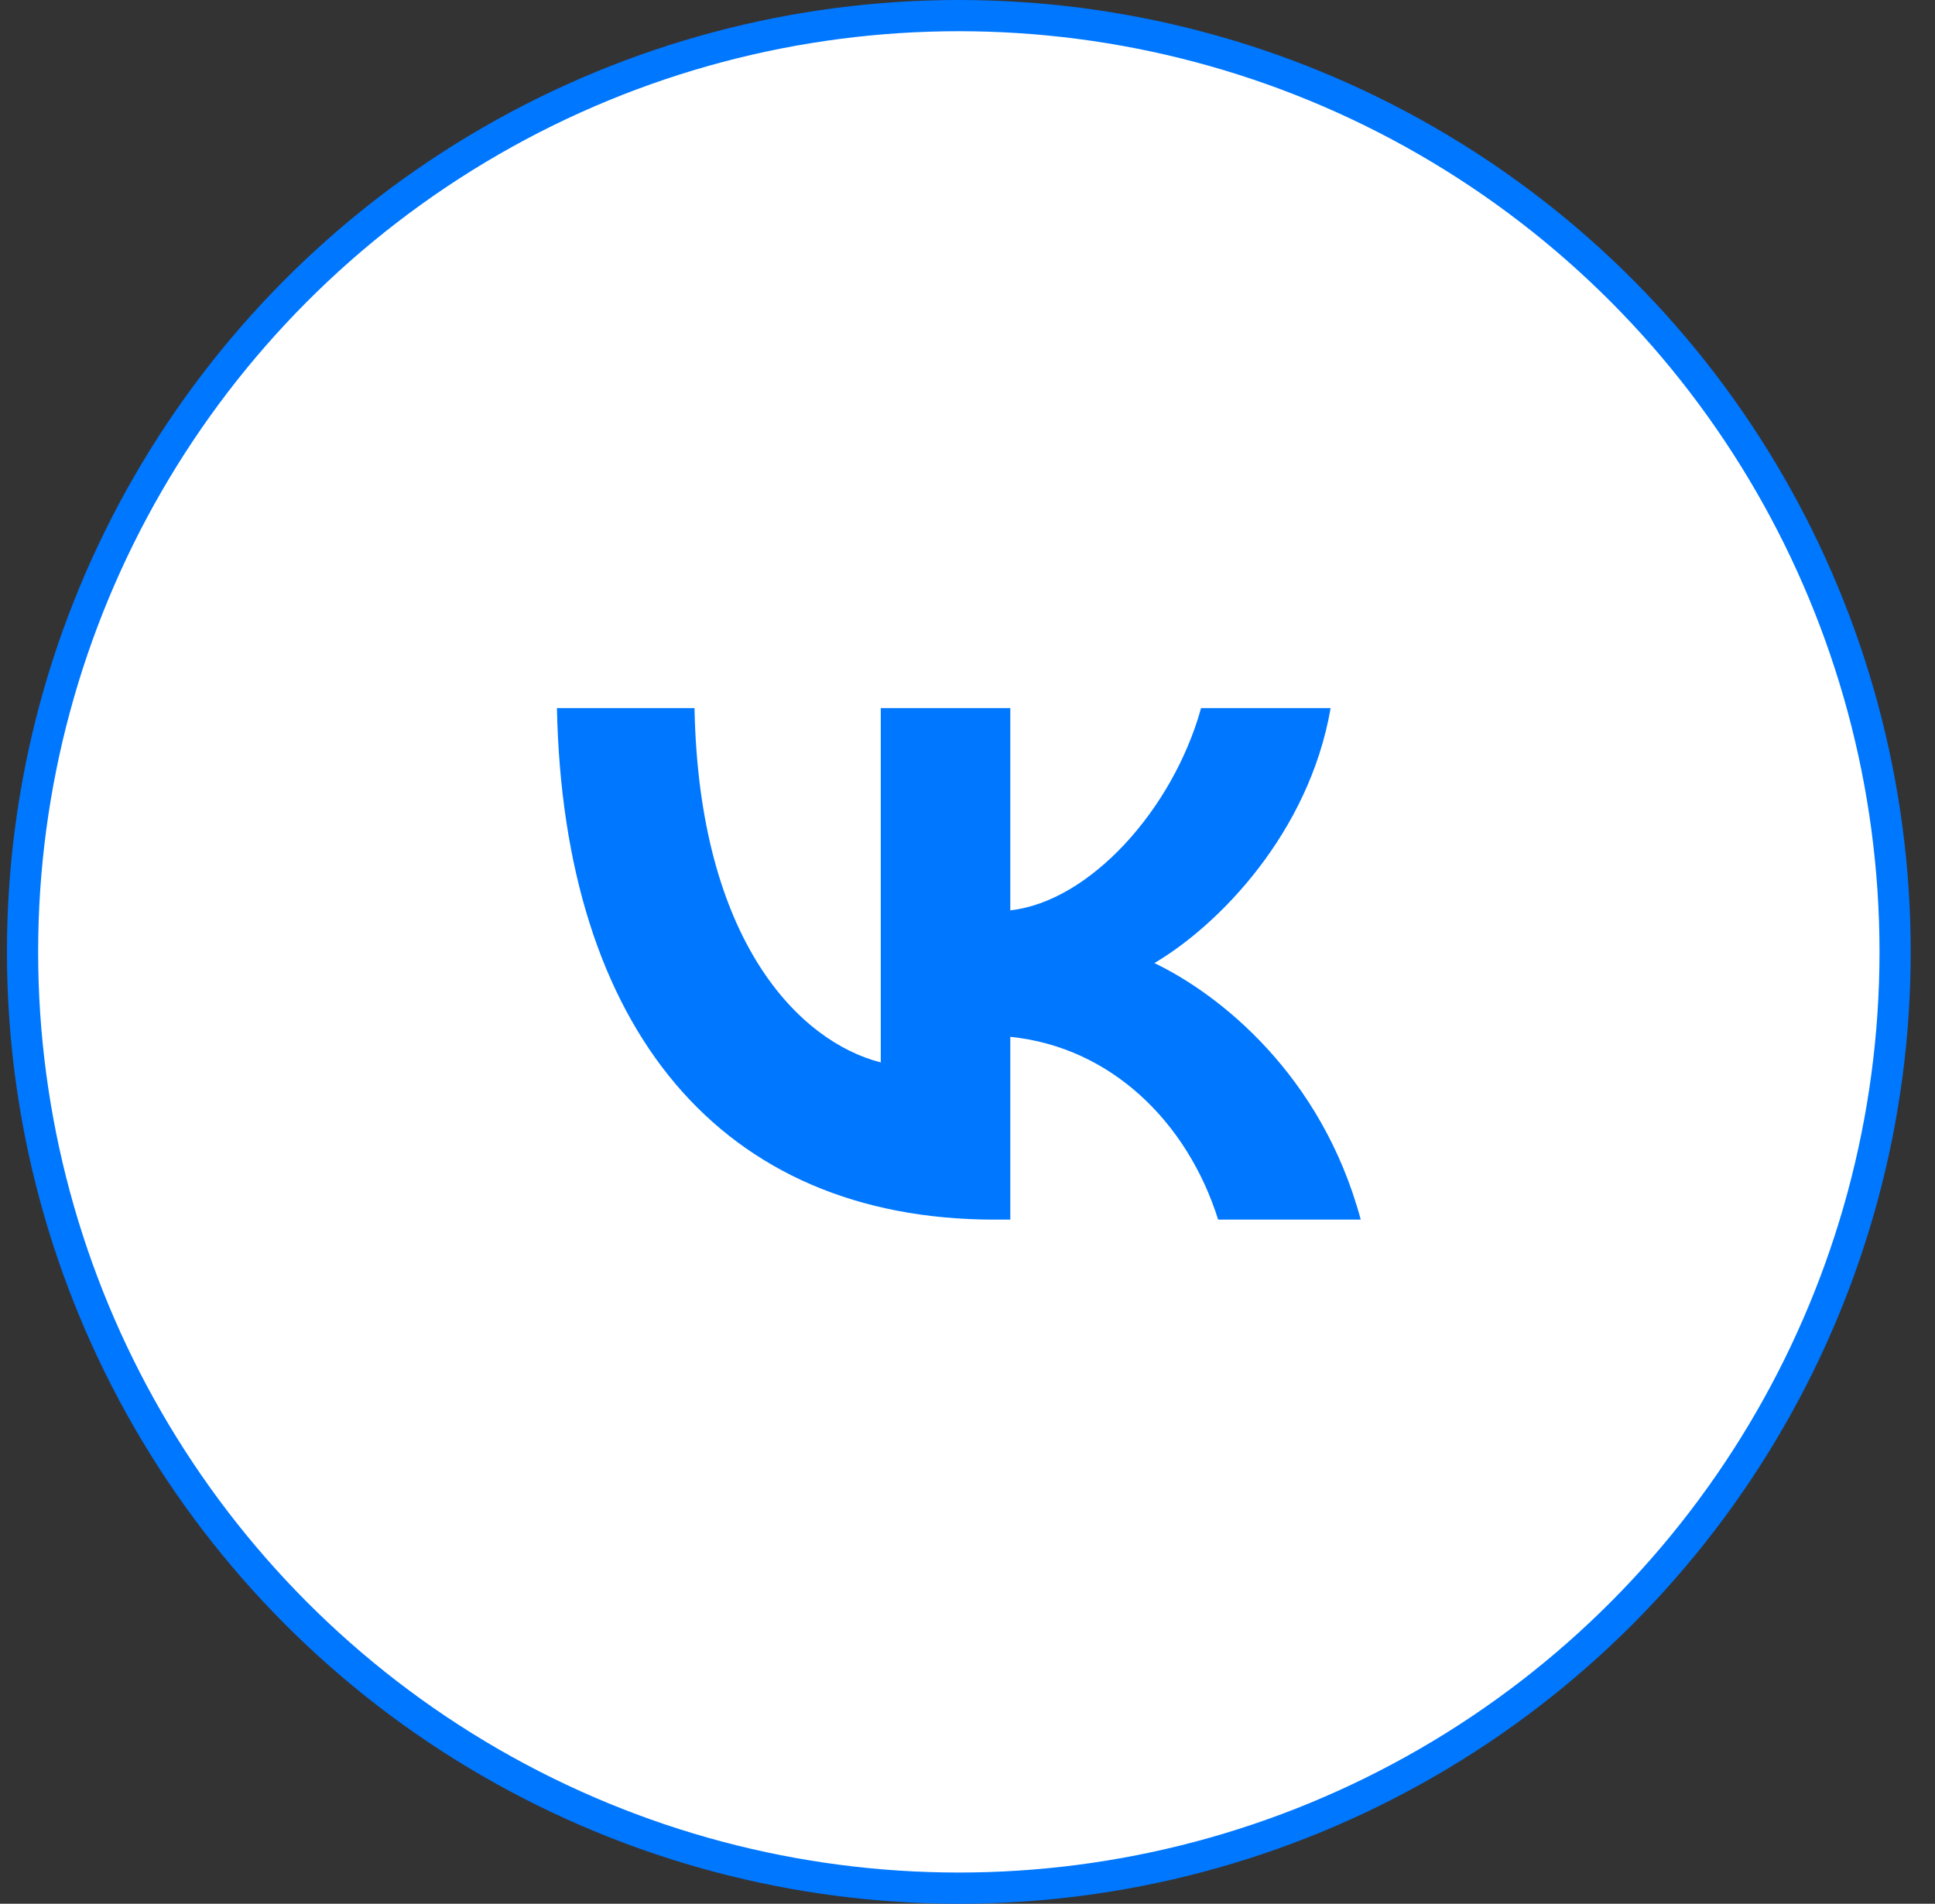
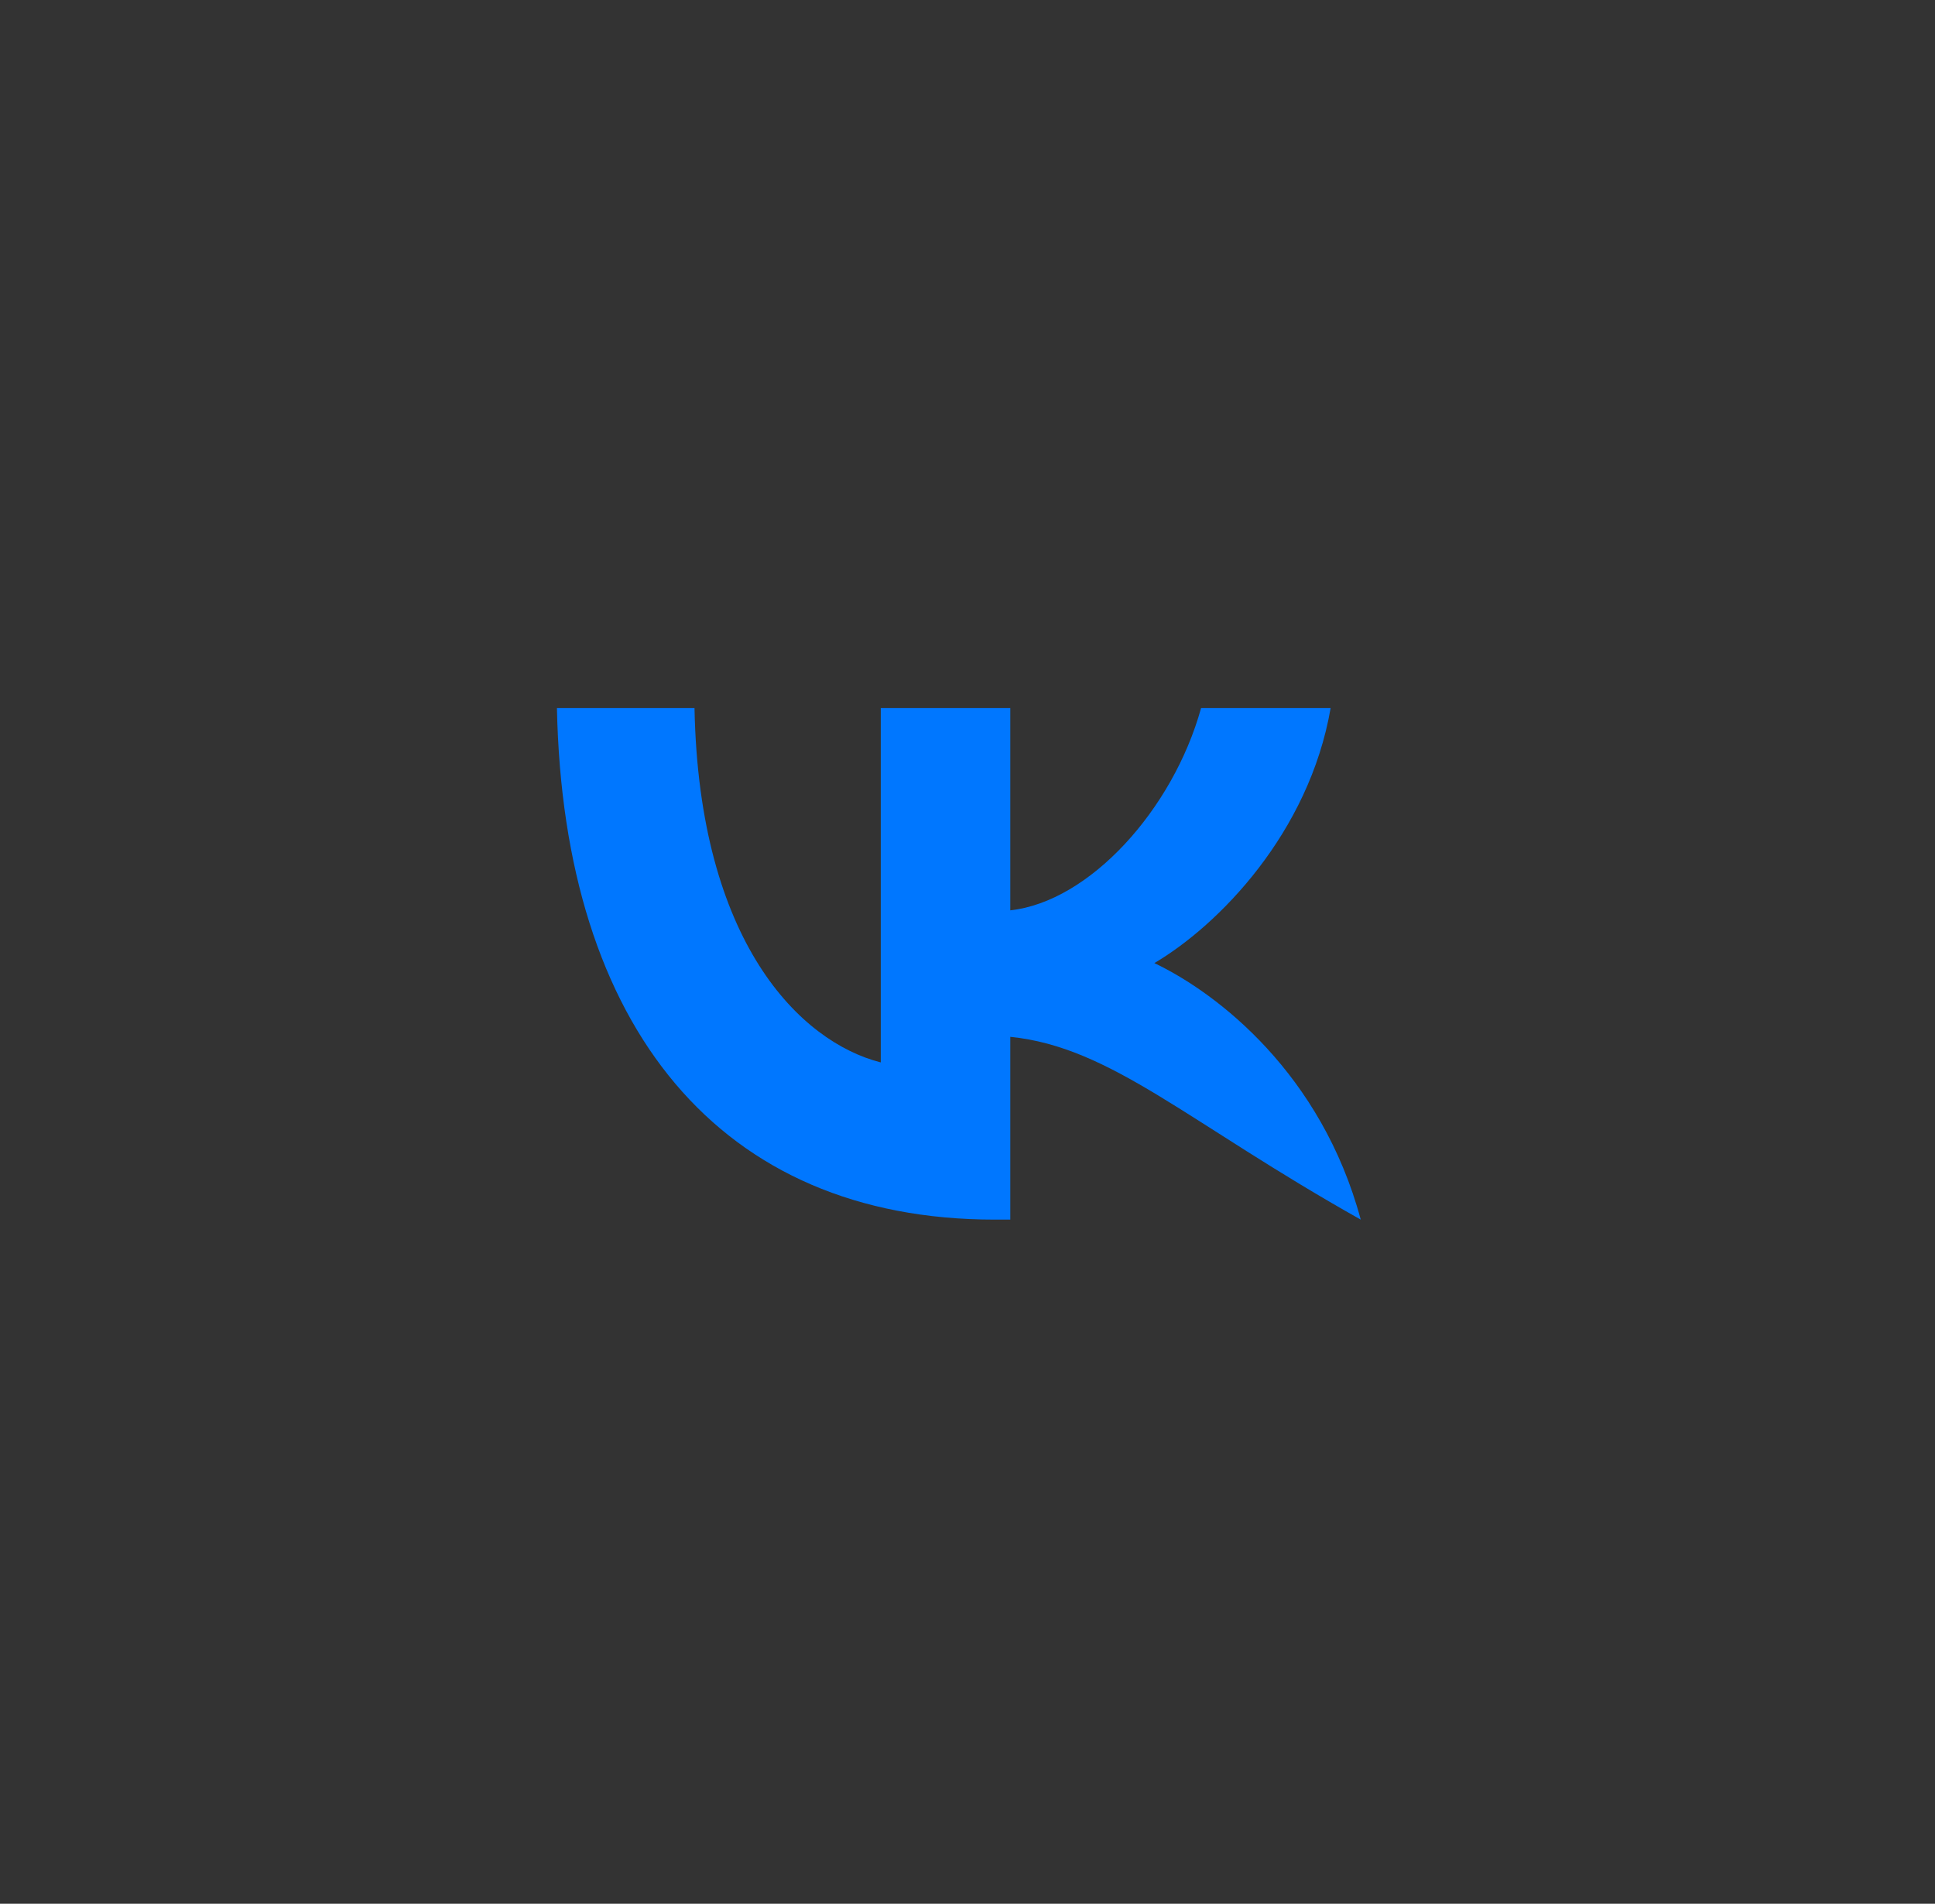
<svg xmlns="http://www.w3.org/2000/svg" width="62" height="61" viewBox="0 0 62 61" fill="none">
  <rect x="0" y="0" width="62" height="61" fill="#333333" stroke="none" />
-   <circle cx="30.722" cy="30.5" r="30" fill="white" stroke="#0077FF" />
-   <path d="M31.872 39.079C23.073 39.079 18.054 32.926 17.845 22.689H22.253C22.397 30.203 25.647 33.386 28.221 34.042V22.689H32.371V29.169C34.913 28.89 37.583 25.937 38.484 22.689H42.635C41.943 26.692 39.047 29.645 36.988 30.859C39.047 31.844 42.345 34.419 43.6 39.079H39.031C38.05 35.962 35.605 33.55 32.371 33.222V39.079H31.872Z" fill="#0077FF" />
+   <path d="M31.872 39.079C23.073 39.079 18.054 32.926 17.845 22.689H22.253C22.397 30.203 25.647 33.386 28.221 34.042V22.689H32.371V29.169C34.913 28.89 37.583 25.937 38.484 22.689H42.635C41.943 26.692 39.047 29.645 36.988 30.859C39.047 31.844 42.345 34.419 43.6 39.079C38.05 35.962 35.605 33.55 32.371 33.222V39.079H31.872Z" fill="#0077FF" />
</svg>